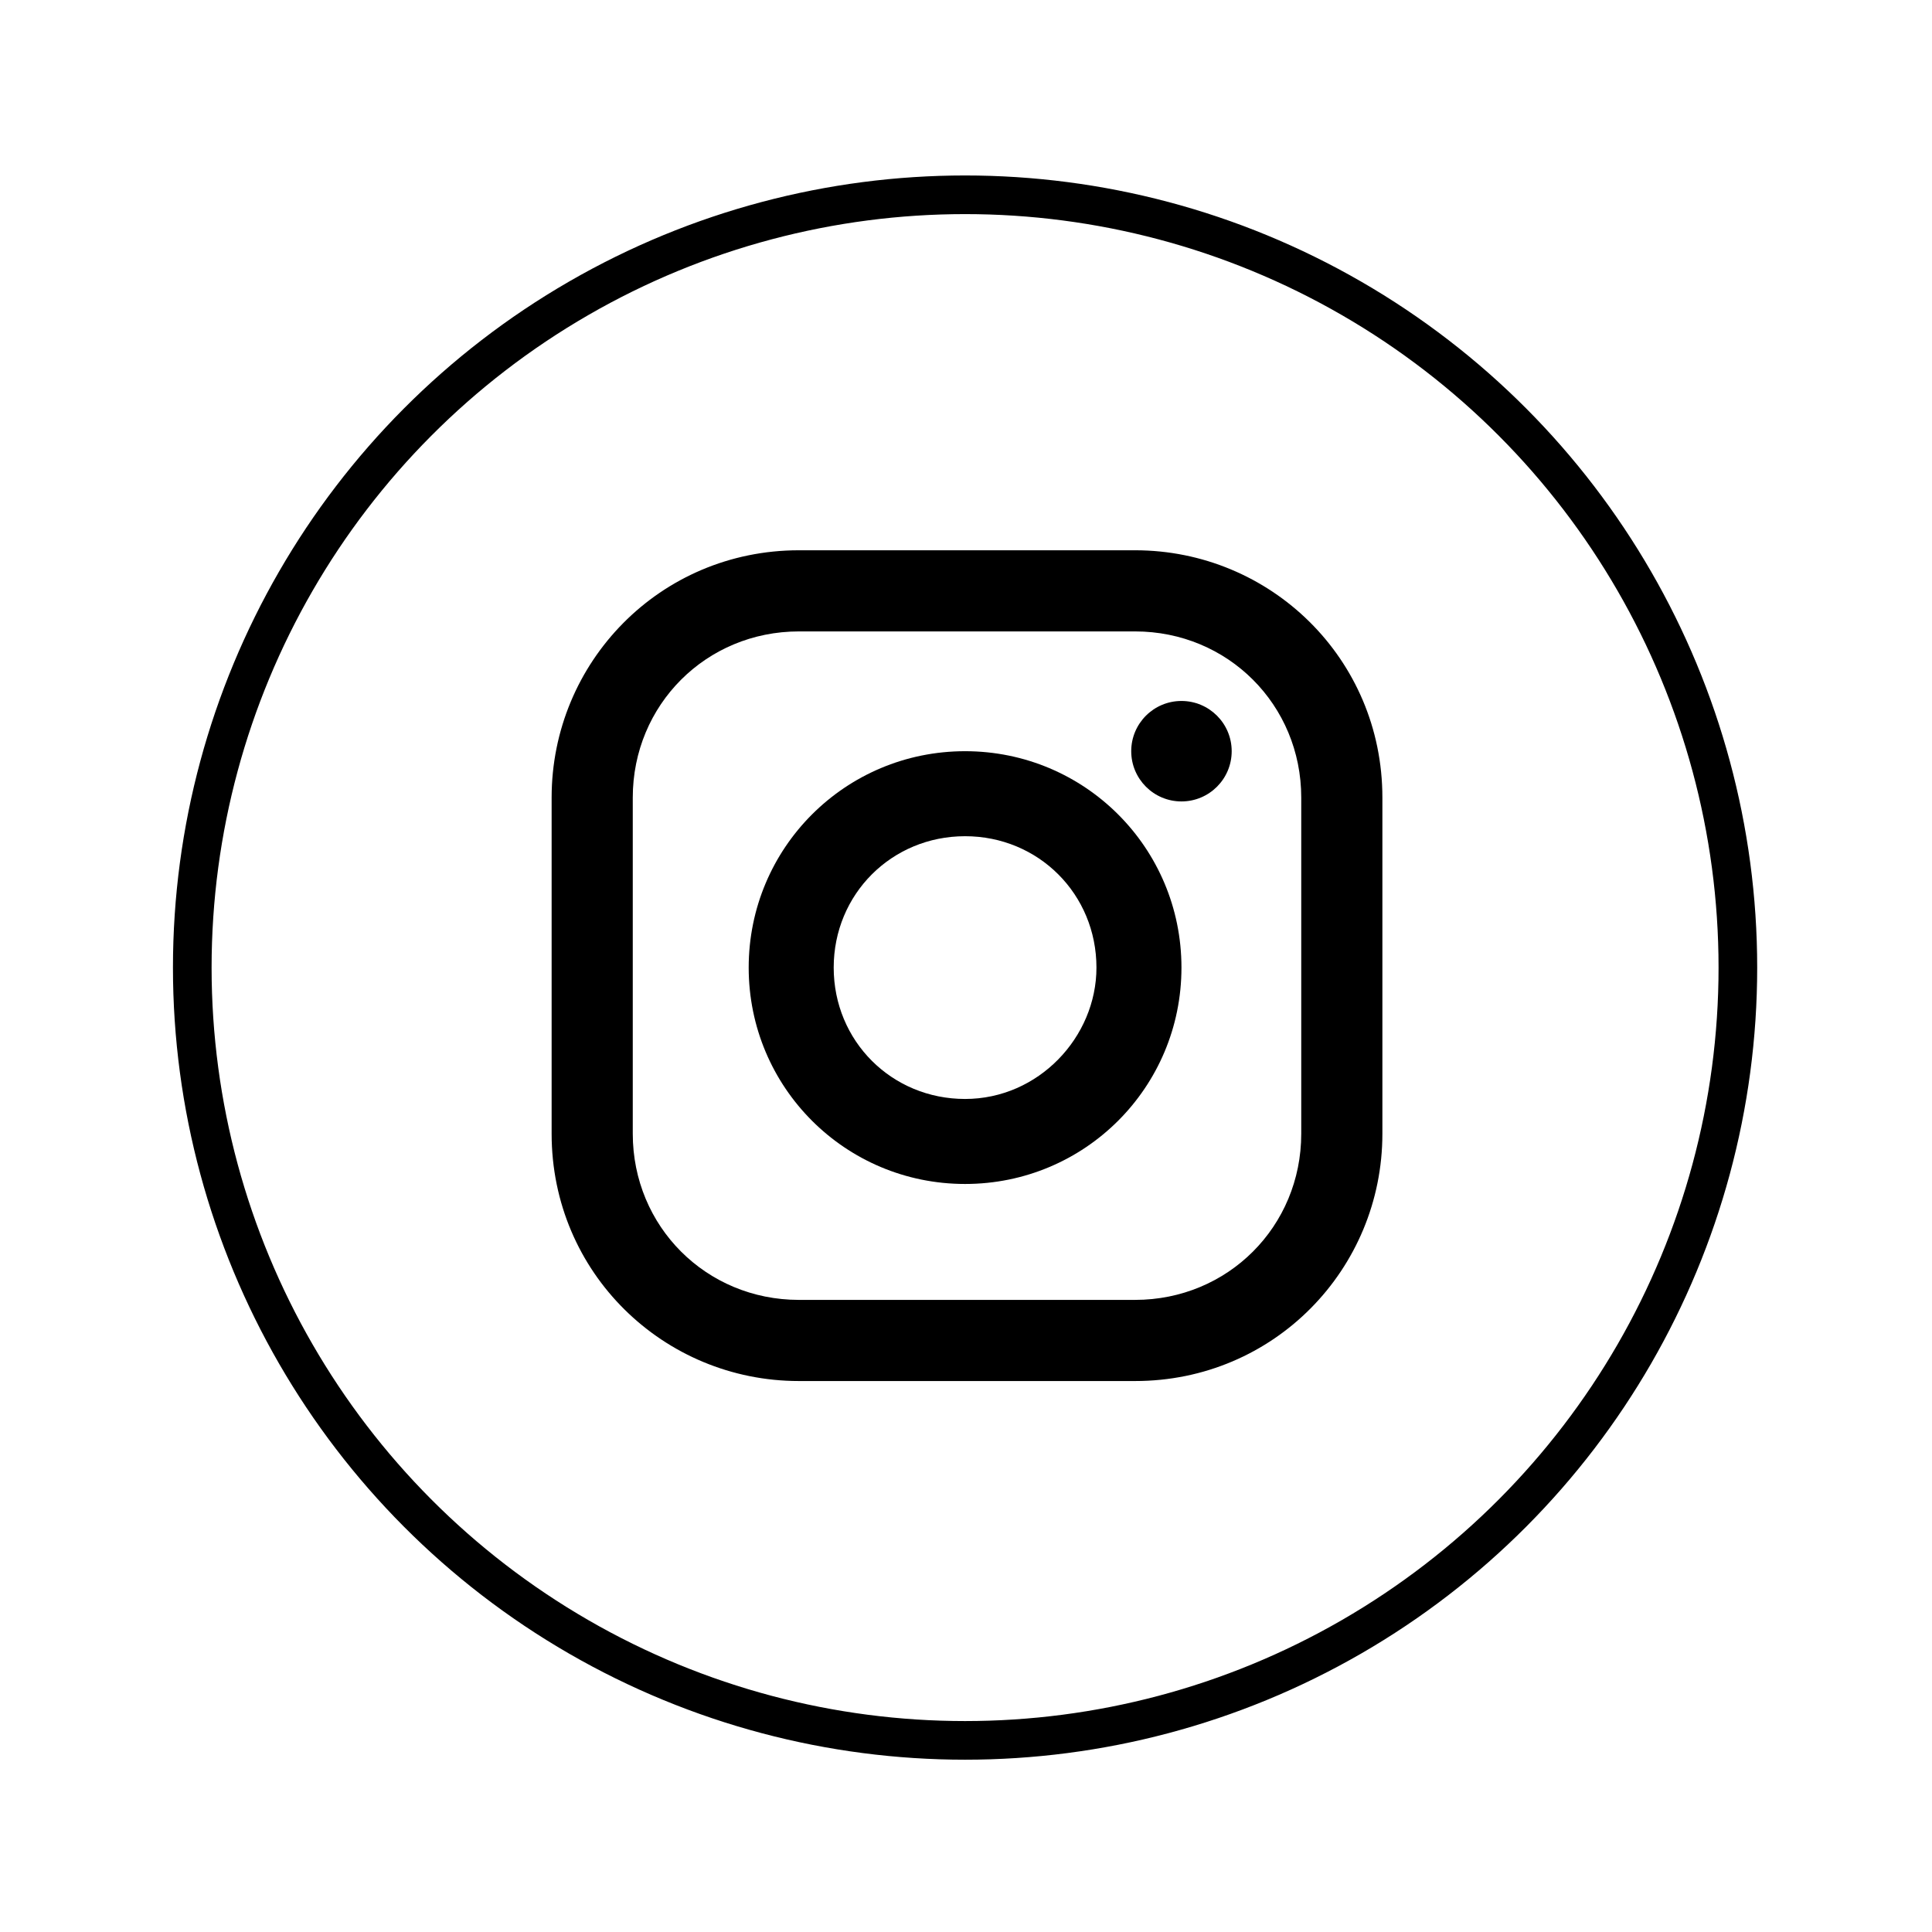
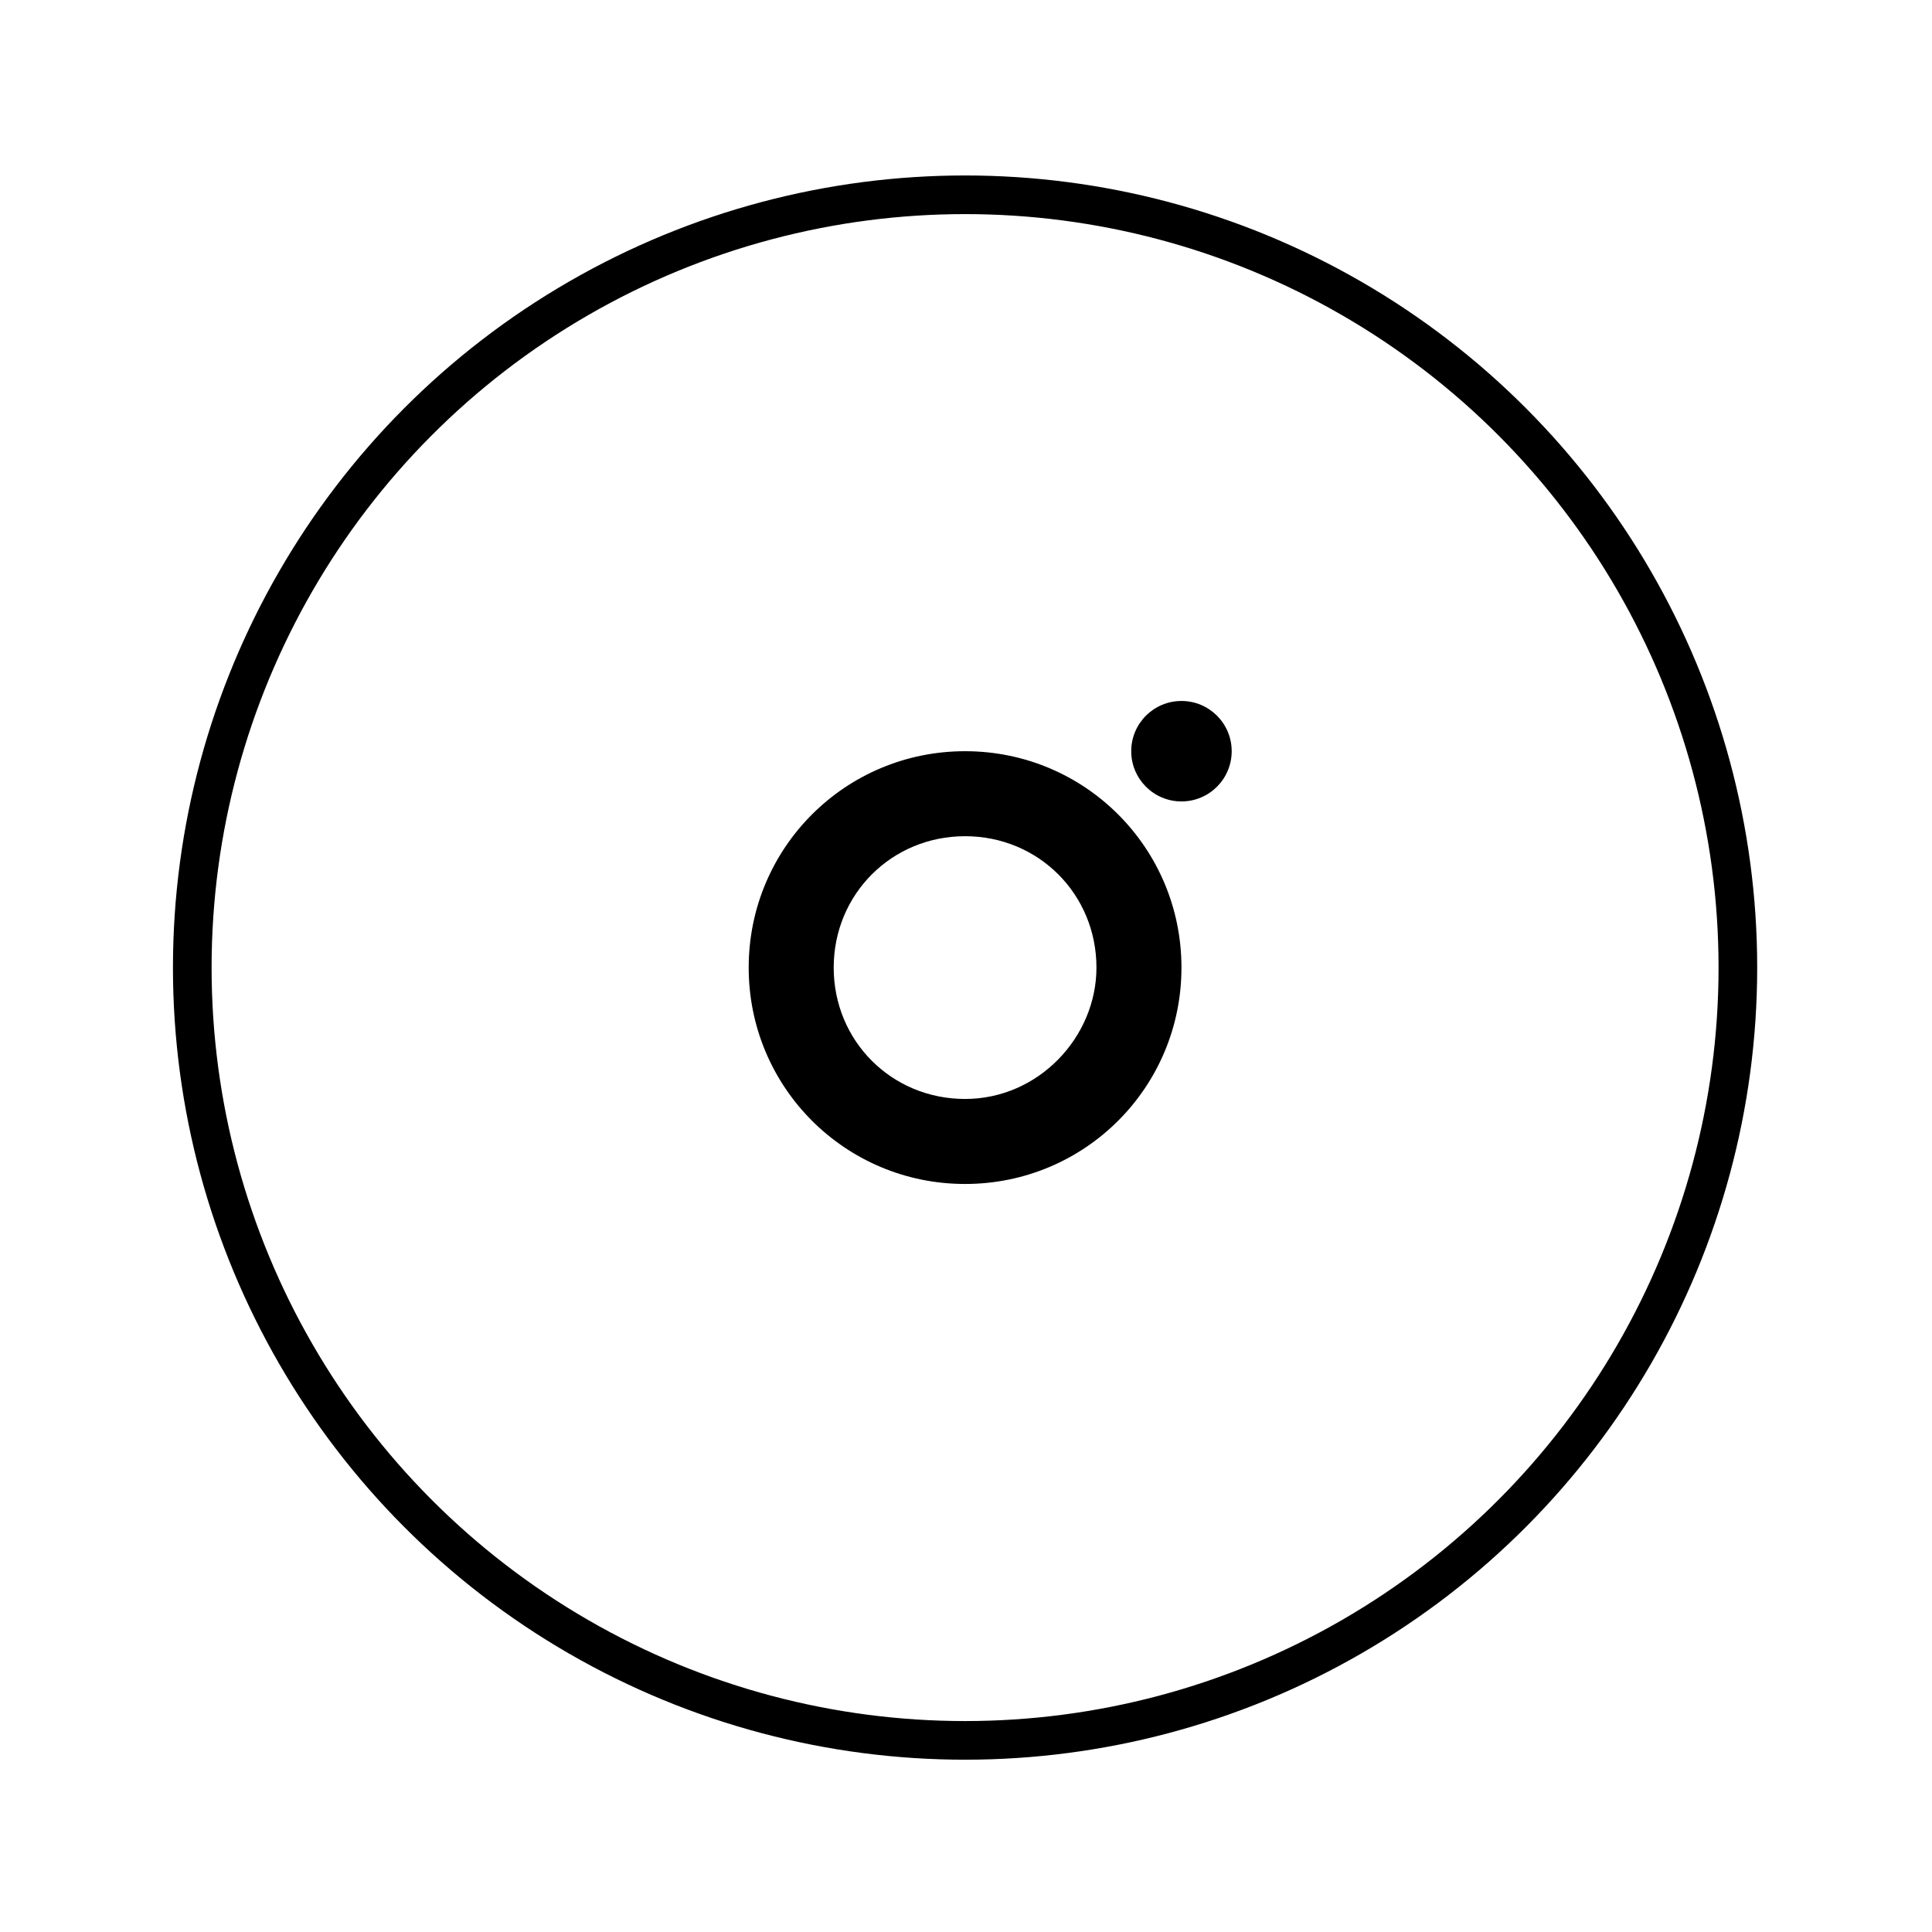
<svg xmlns="http://www.w3.org/2000/svg" version="1.1" id="圖層_1" x="0px" y="0px" viewBox="0 0 50 50" style="enable-background:new 0 0 50 50;" xml:space="preserve">
  <style type="text/css">
	.st0{fill:none;stroke:#000000;stroke-miterlimit:10;}
</style>
  <g id="IG" transform="translate(-679.924 -181.459)">
    <g id="Group_775">
      <g id="Group_774">
-         <path id="Path_412" d="M709.3,195.7h-8.7c-3.6,0-6.4,2.9-6.4,6.4v8.7c0,3.6,2.9,6.4,6.4,6.4h8.7c3.6,0,6.4-2.9,6.4-6.4v-8.7     C715.7,198.5,712.8,195.7,709.3,195.7z M713.6,210.8c0,2.4-1.9,4.3-4.3,4.3l0,0h-8.7c-2.4,0-4.3-1.9-4.3-4.3v0v-8.7     c0-2.4,1.9-4.3,4.3-4.3l0,0h8.7c2.4,0,4.3,1.9,4.3,4.3v0V210.8z" />
        <path id="Path_413" d="M704.9,200.9c-3.1,0-5.6,2.5-5.6,5.6s2.5,5.6,5.6,5.6s5.6-2.5,5.6-5.6c0,0,0,0,0,0     C710.5,203.4,708,200.9,704.9,200.9z M704.9,209.9c-1.9,0-3.4-1.5-3.4-3.4s1.5-3.4,3.4-3.4s3.4,1.5,3.4,3.4c0,0,0,0,0,0     C708.3,208.3,706.8,209.9,704.9,209.9L704.9,209.9z" />
        <circle id="Ellipse_33" cx="710.5" cy="200.9" r="1.3" />
      </g>
    </g>
    <circle id="Ellipse_34" class="st0" cx="704.9" cy="206.5" r="20" />
  </g>
</svg>